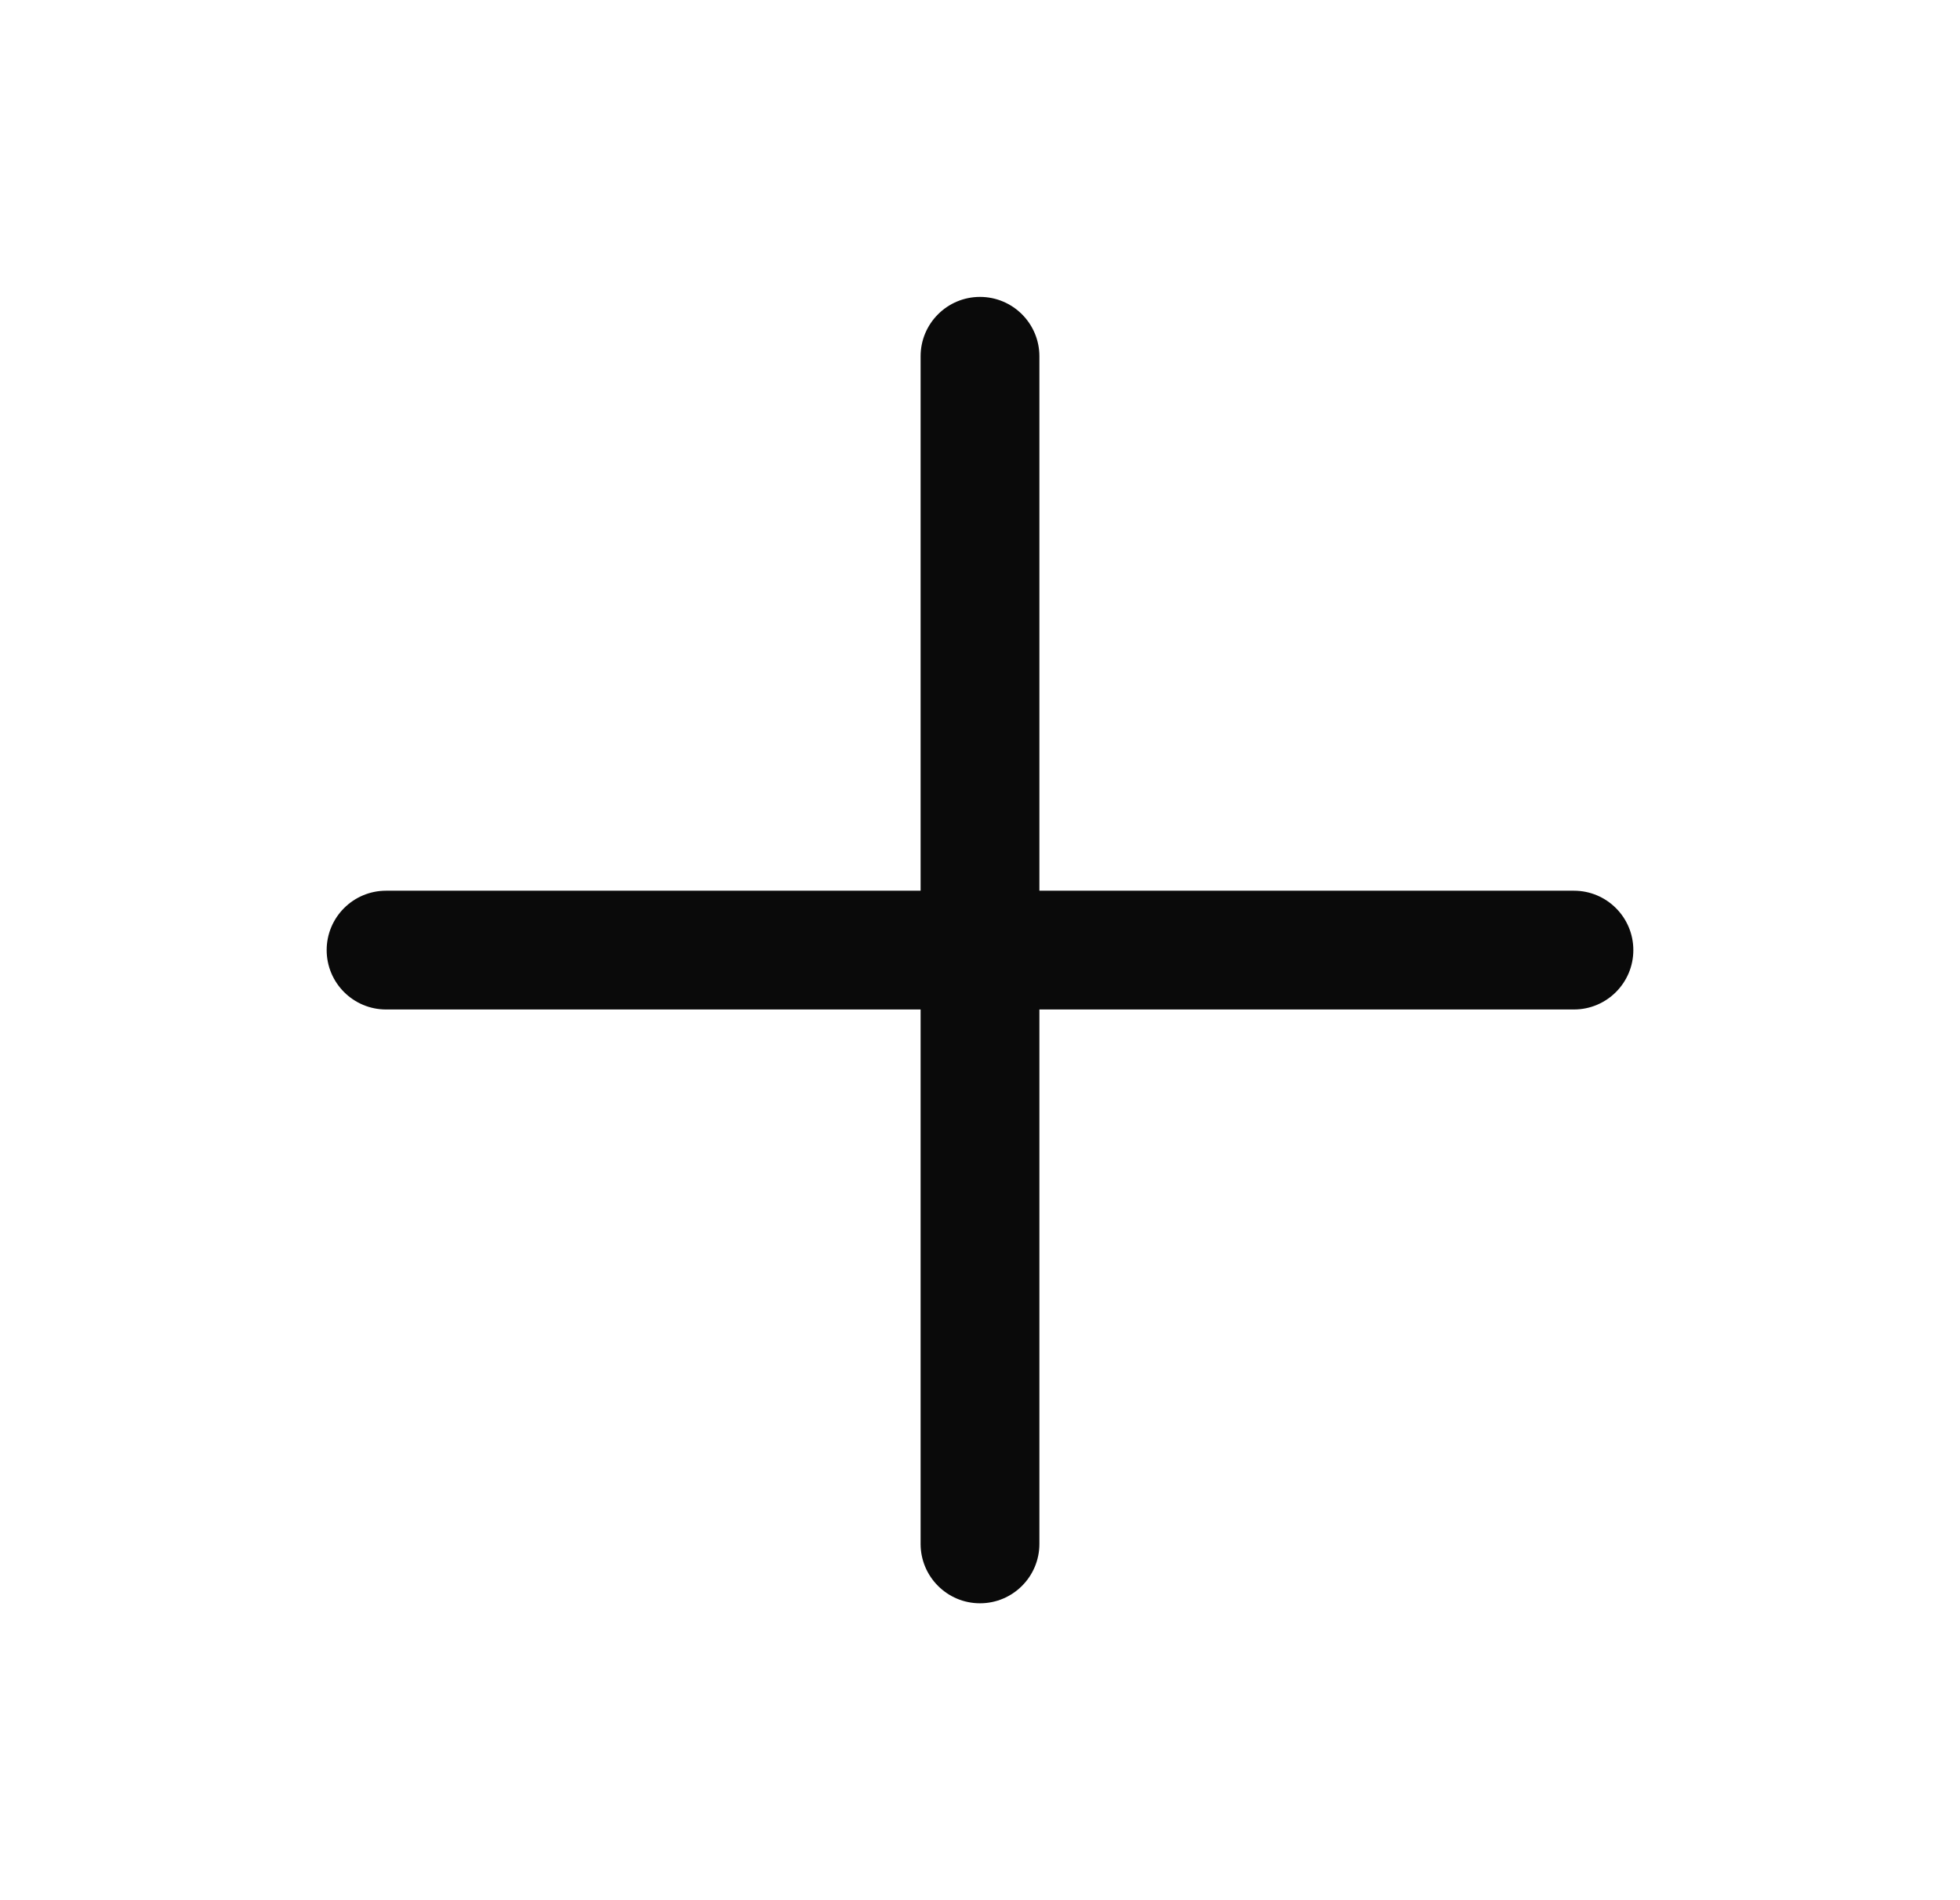
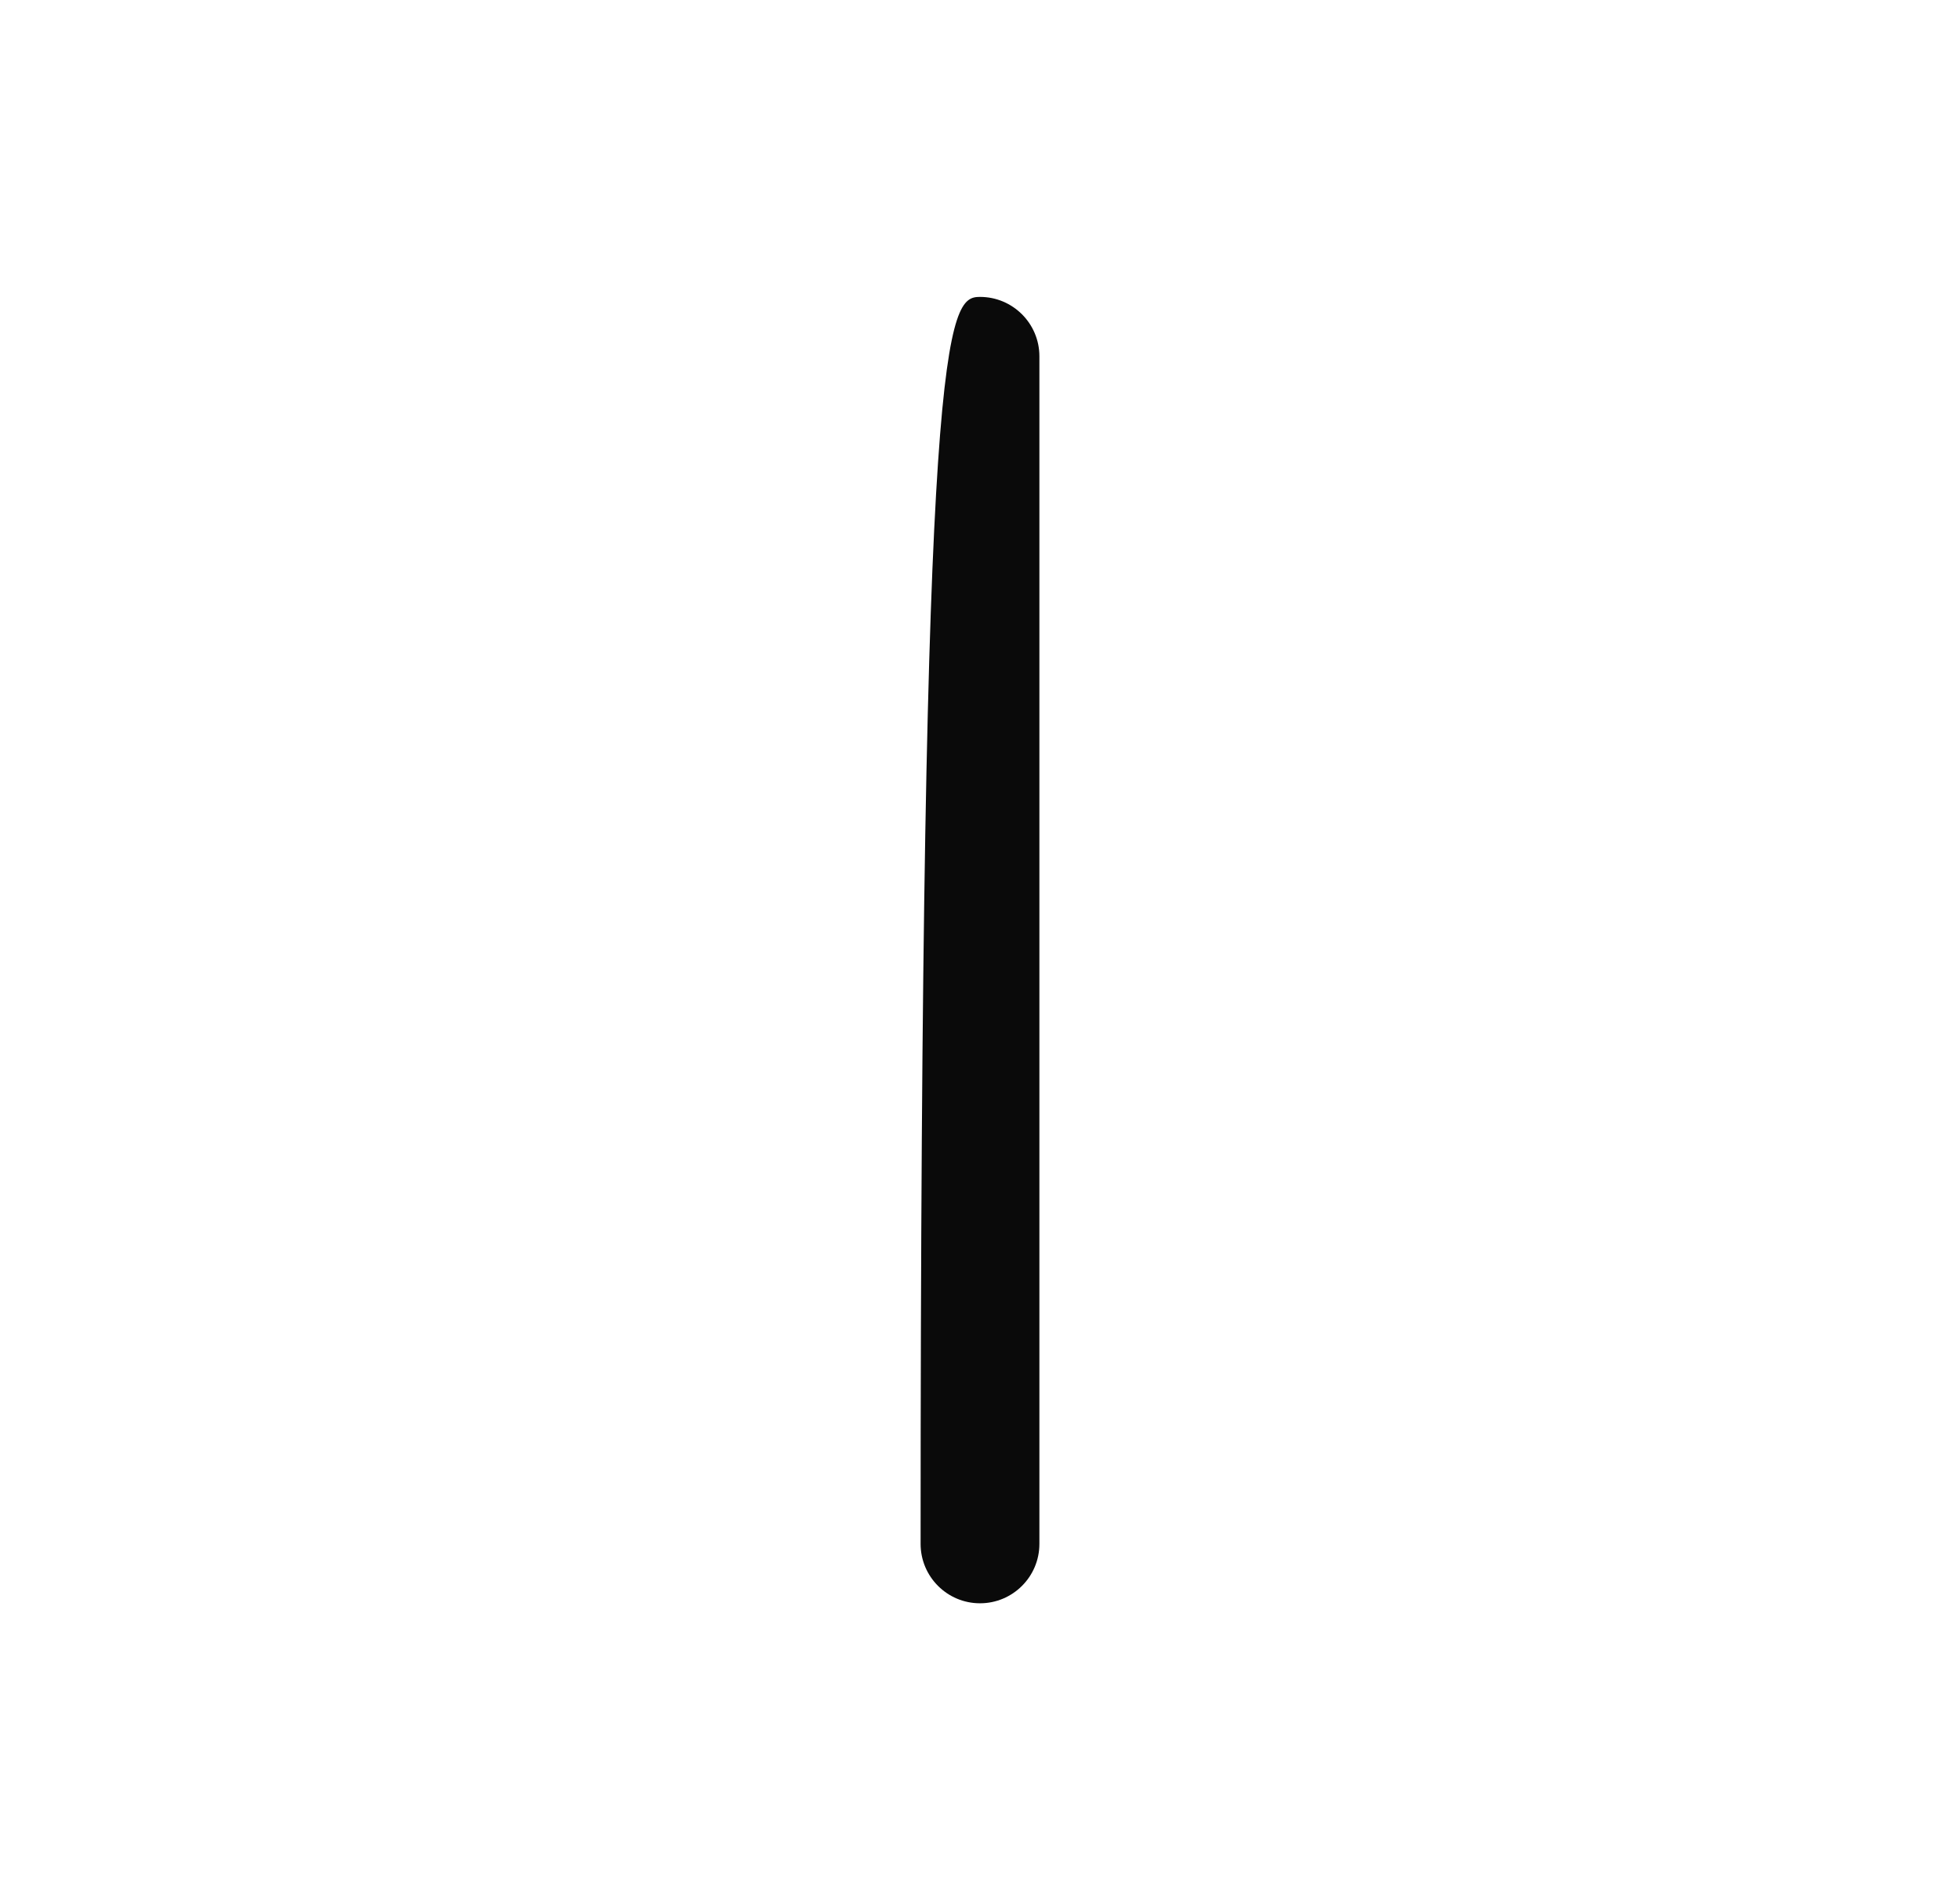
<svg xmlns="http://www.w3.org/2000/svg" width="33" height="32" viewBox="0 0 33 32" fill="none">
-   <path fill-rule="evenodd" clip-rule="evenodd" d="M16.5 5C17.052 5 17.5 5.448 17.5 6L17.5 26C17.5 26.552 17.052 27 16.5 27C15.948 27 15.5 26.552 15.5 26L15.5 6C15.5 5.448 15.948 5 16.5 5Z" fill="#0A0A0A" />
-   <path fill-rule="evenodd" clip-rule="evenodd" d="M5.5 16C5.5 15.448 5.948 15 6.5 15L26.5 15C27.052 15 27.5 15.448 27.5 16C27.5 16.552 27.052 17 26.5 17L6.5 17C5.948 17 5.5 16.552 5.5 16Z" fill="#0A0A0A" />
+   <path fill-rule="evenodd" clip-rule="evenodd" d="M16.5 5C17.052 5 17.5 5.448 17.5 6L17.5 26C17.5 26.552 17.052 27 16.5 27C15.948 27 15.5 26.552 15.5 26C15.5 5.448 15.948 5 16.5 5Z" fill="#0A0A0A" />
</svg>